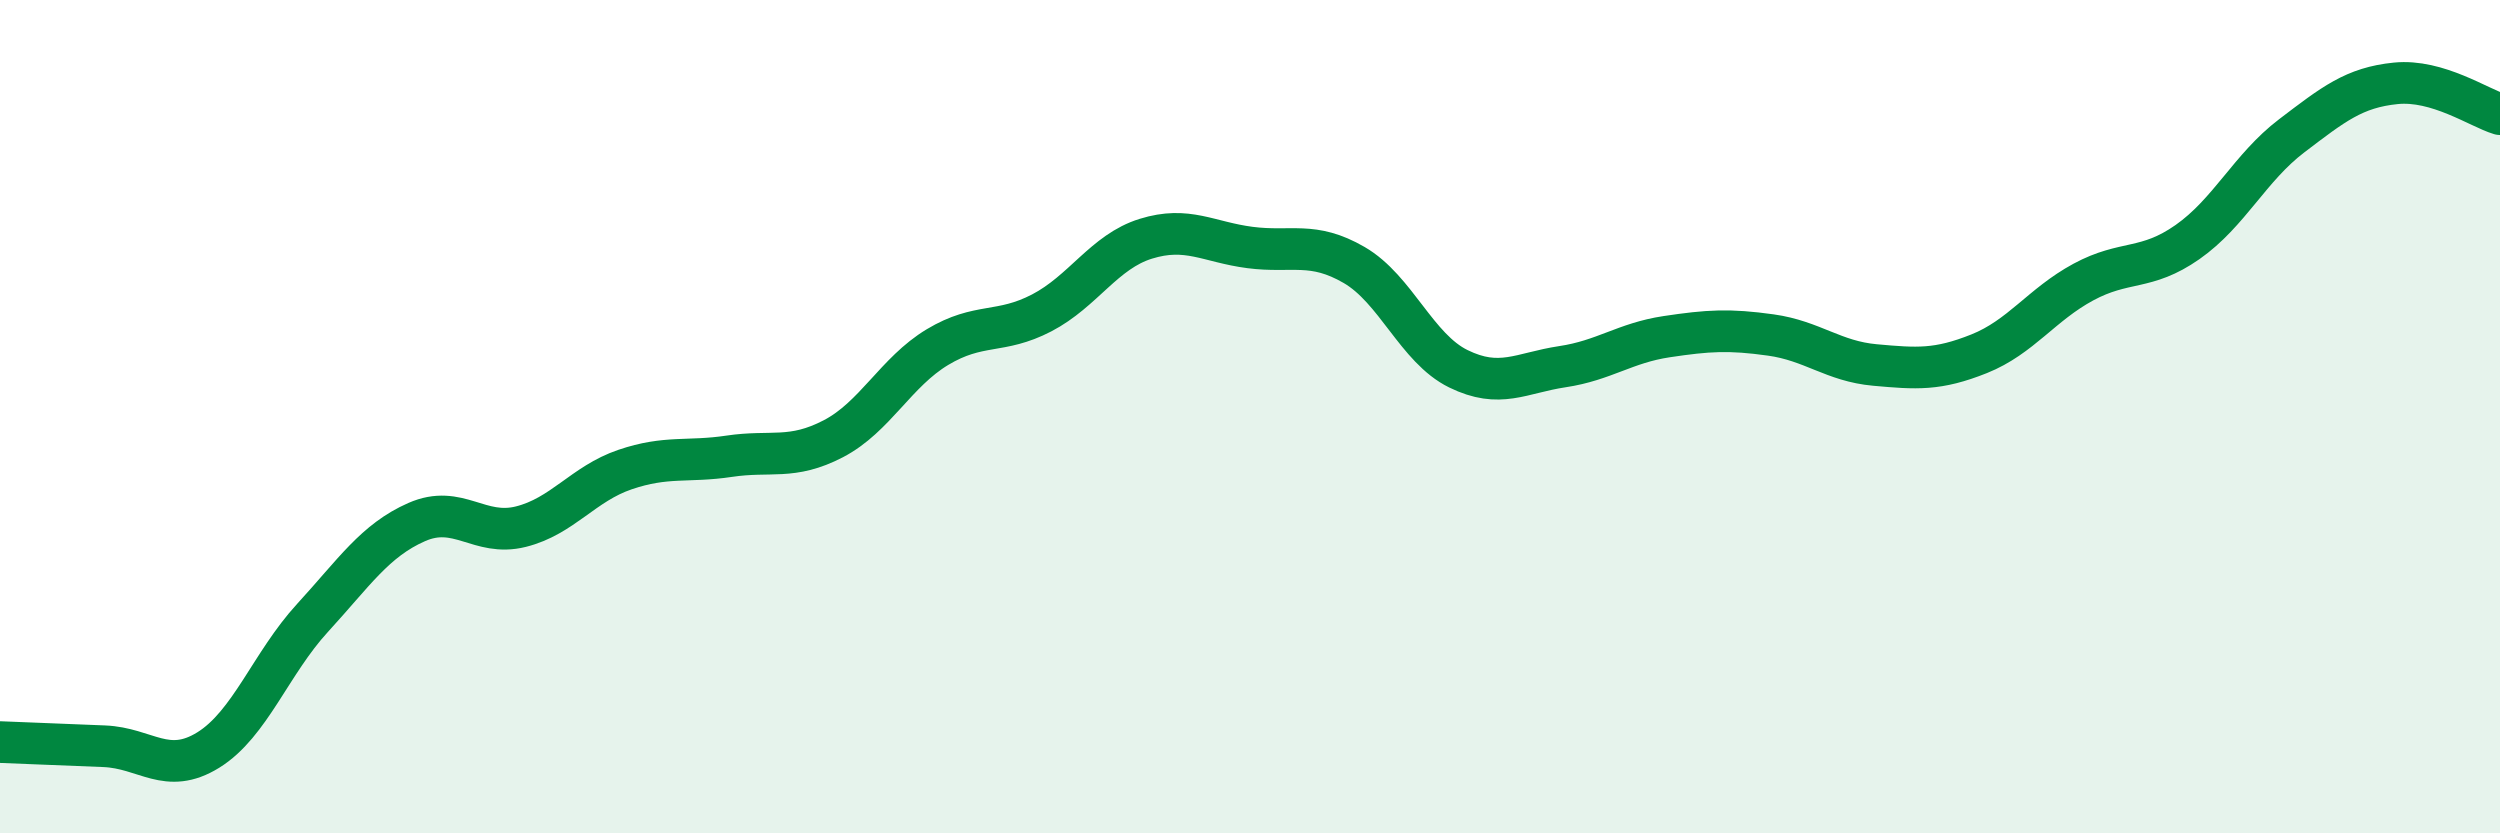
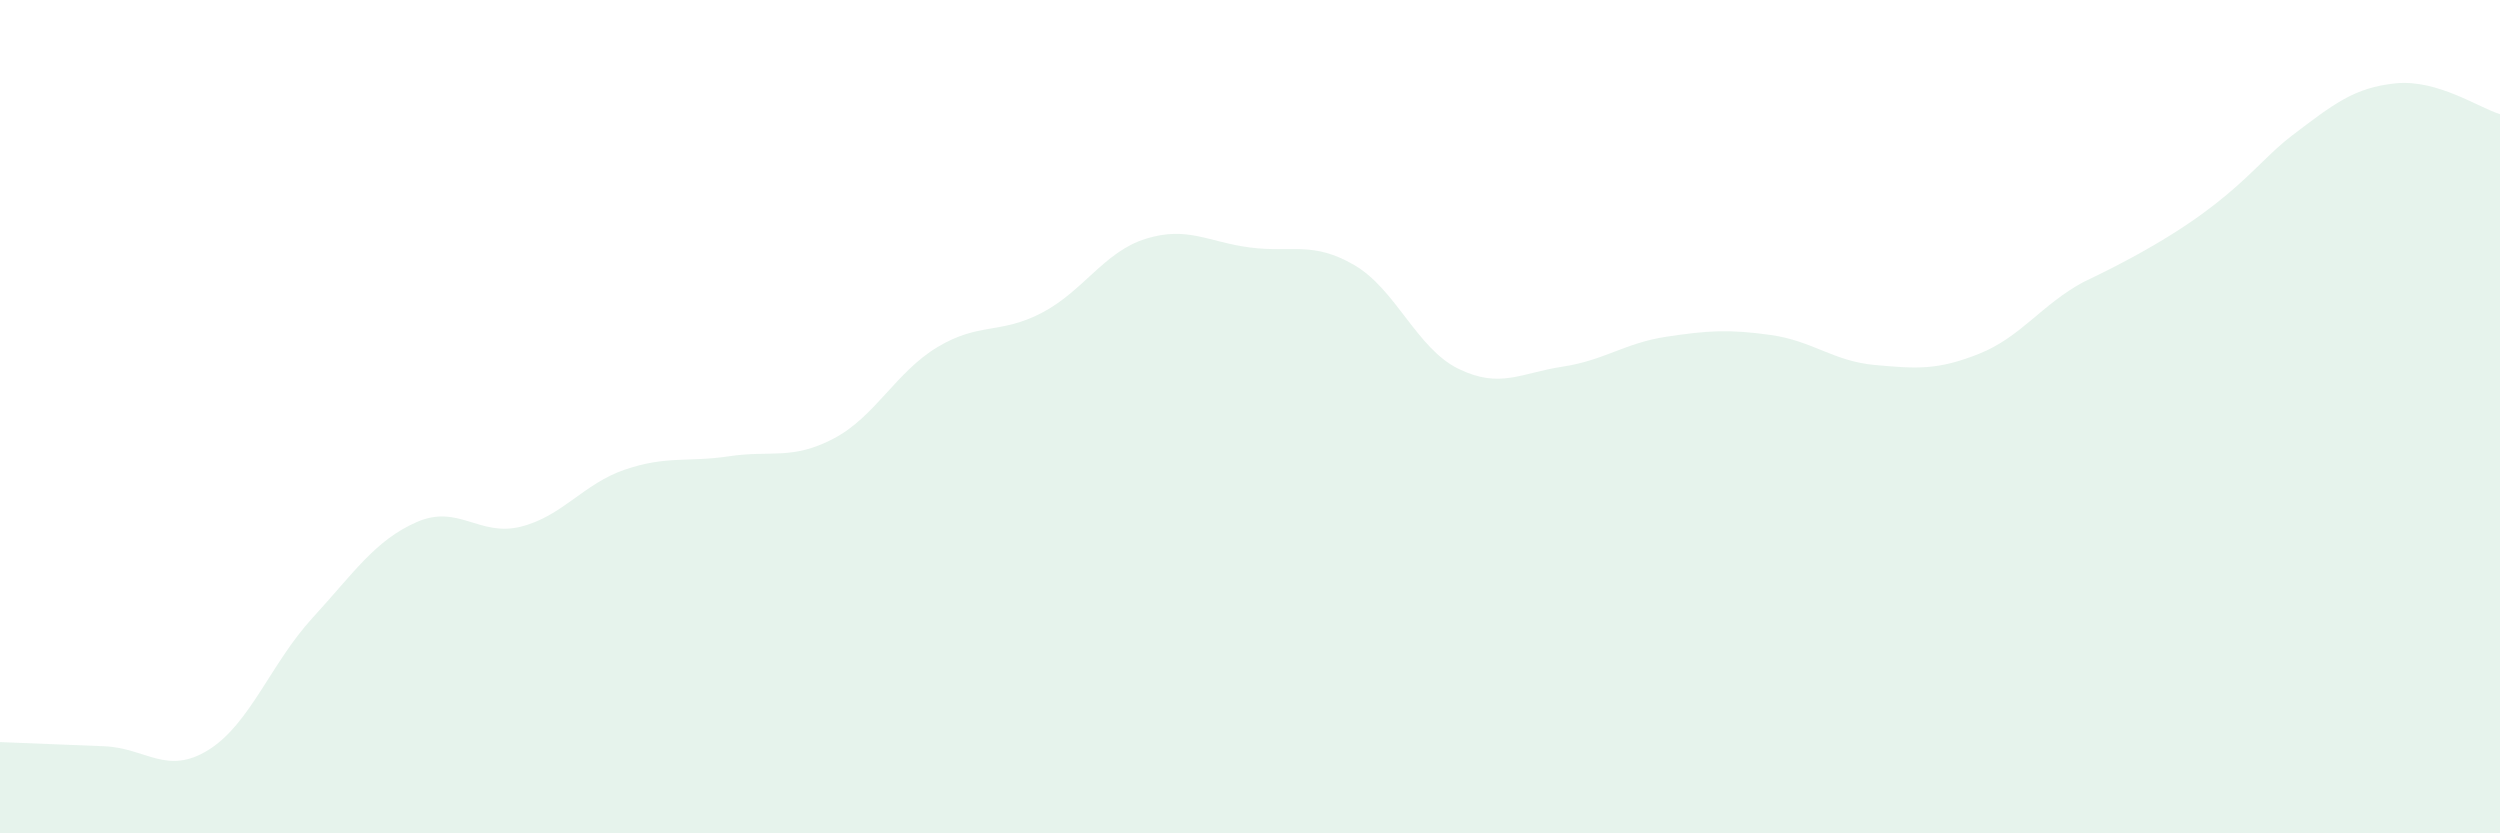
<svg xmlns="http://www.w3.org/2000/svg" width="60" height="20" viewBox="0 0 60 20">
-   <path d="M 0,17.81 C 0.5,17.83 1.5,17.87 2.5,17.91 C 3.5,17.95 4,18.62 5,18 C 6,17.38 6.5,15.92 7.5,14.83 C 8.5,13.74 9,12.97 10,12.53 C 11,12.09 11.5,12.89 12.5,12.64 C 13.5,12.39 14,11.61 15,11.27 C 16,10.93 16.5,11.1 17.5,10.95 C 18.5,10.8 19,11.05 20,10.53 C 21,10.01 21.5,8.93 22.5,8.33 C 23.5,7.73 24,8.03 25,7.51 C 26,6.99 26.5,6.04 27.5,5.73 C 28.5,5.42 29,5.81 30,5.94 C 31,6.07 31.5,5.78 32.5,6.36 C 33.5,6.94 34,8.36 35,8.85 C 36,9.34 36.5,8.95 37.5,8.8 C 38.5,8.65 39,8.23 40,8.08 C 41,7.93 41.5,7.9 42.5,8.04 C 43.5,8.18 44,8.67 45,8.76 C 46,8.85 46.5,8.89 47.5,8.49 C 48.5,8.09 49,7.31 50,6.77 C 51,6.23 51.5,6.51 52.5,5.81 C 53.5,5.11 54,4.02 55,3.26 C 56,2.5 56.5,2.1 57.5,2 C 58.5,1.9 59.5,2.59 60,2.74L60 20L0 20Z" fill="#008740" opacity="0.1" stroke-linecap="round" stroke-linejoin="round" />
-   <path d="M 0,17.81 C 0.5,17.83 1.5,17.87 2.5,17.91 C 3.5,17.95 4,18.62 5,18 C 6,17.38 6.5,15.92 7.5,14.83 C 8.5,13.74 9,12.97 10,12.53 C 11,12.09 11.5,12.89 12.5,12.64 C 13.5,12.39 14,11.61 15,11.27 C 16,10.93 16.5,11.1 17.5,10.95 C 18.5,10.8 19,11.05 20,10.53 C 21,10.01 21.5,8.93 22.5,8.33 C 23.5,7.73 24,8.03 25,7.51 C 26,6.99 26.5,6.04 27.5,5.73 C 28.5,5.42 29,5.81 30,5.94 C 31,6.07 31.5,5.78 32.5,6.36 C 33.5,6.94 34,8.36 35,8.85 C 36,9.34 36.5,8.95 37.5,8.8 C 38.5,8.65 39,8.23 40,8.08 C 41,7.93 41.5,7.9 42.5,8.04 C 43.5,8.18 44,8.67 45,8.76 C 46,8.85 46.5,8.89 47.5,8.49 C 48.5,8.09 49,7.31 50,6.77 C 51,6.23 51.5,6.51 52.5,5.81 C 53.5,5.11 54,4.02 55,3.26 C 56,2.5 56.5,2.1 57.5,2 C 58.5,1.9 59.5,2.59 60,2.74" stroke="#008740" stroke-width="1" fill="none" stroke-linecap="round" stroke-linejoin="round" />
+   <path d="M 0,17.81 C 0.5,17.83 1.5,17.87 2.5,17.91 C 3.5,17.95 4,18.62 5,18 C 6,17.38 6.5,15.92 7.5,14.83 C 8.5,13.74 9,12.97 10,12.53 C 11,12.09 11.5,12.89 12.5,12.64 C 13.5,12.39 14,11.61 15,11.27 C 16,10.93 16.5,11.1 17.5,10.95 C 18.5,10.8 19,11.05 20,10.53 C 21,10.01 21.5,8.93 22.5,8.33 C 23.5,7.73 24,8.03 25,7.51 C 26,6.99 26.5,6.04 27.5,5.73 C 28.5,5.42 29,5.81 30,5.94 C 31,6.07 31.5,5.78 32.5,6.36 C 33.5,6.94 34,8.36 35,8.85 C 36,9.34 36.5,8.95 37.5,8.8 C 38.5,8.65 39,8.23 40,8.08 C 41,7.93 41.5,7.9 42.5,8.04 C 43.5,8.18 44,8.67 45,8.76 C 46,8.85 46.5,8.89 47.5,8.49 C 48.5,8.09 49,7.31 50,6.77 C 53.5,5.11 54,4.02 55,3.26 C 56,2.5 56.5,2.1 57.5,2 C 58.5,1.9 59.5,2.59 60,2.74L60 20L0 20Z" fill="#008740" opacity="0.1" stroke-linecap="round" stroke-linejoin="round" />
</svg>